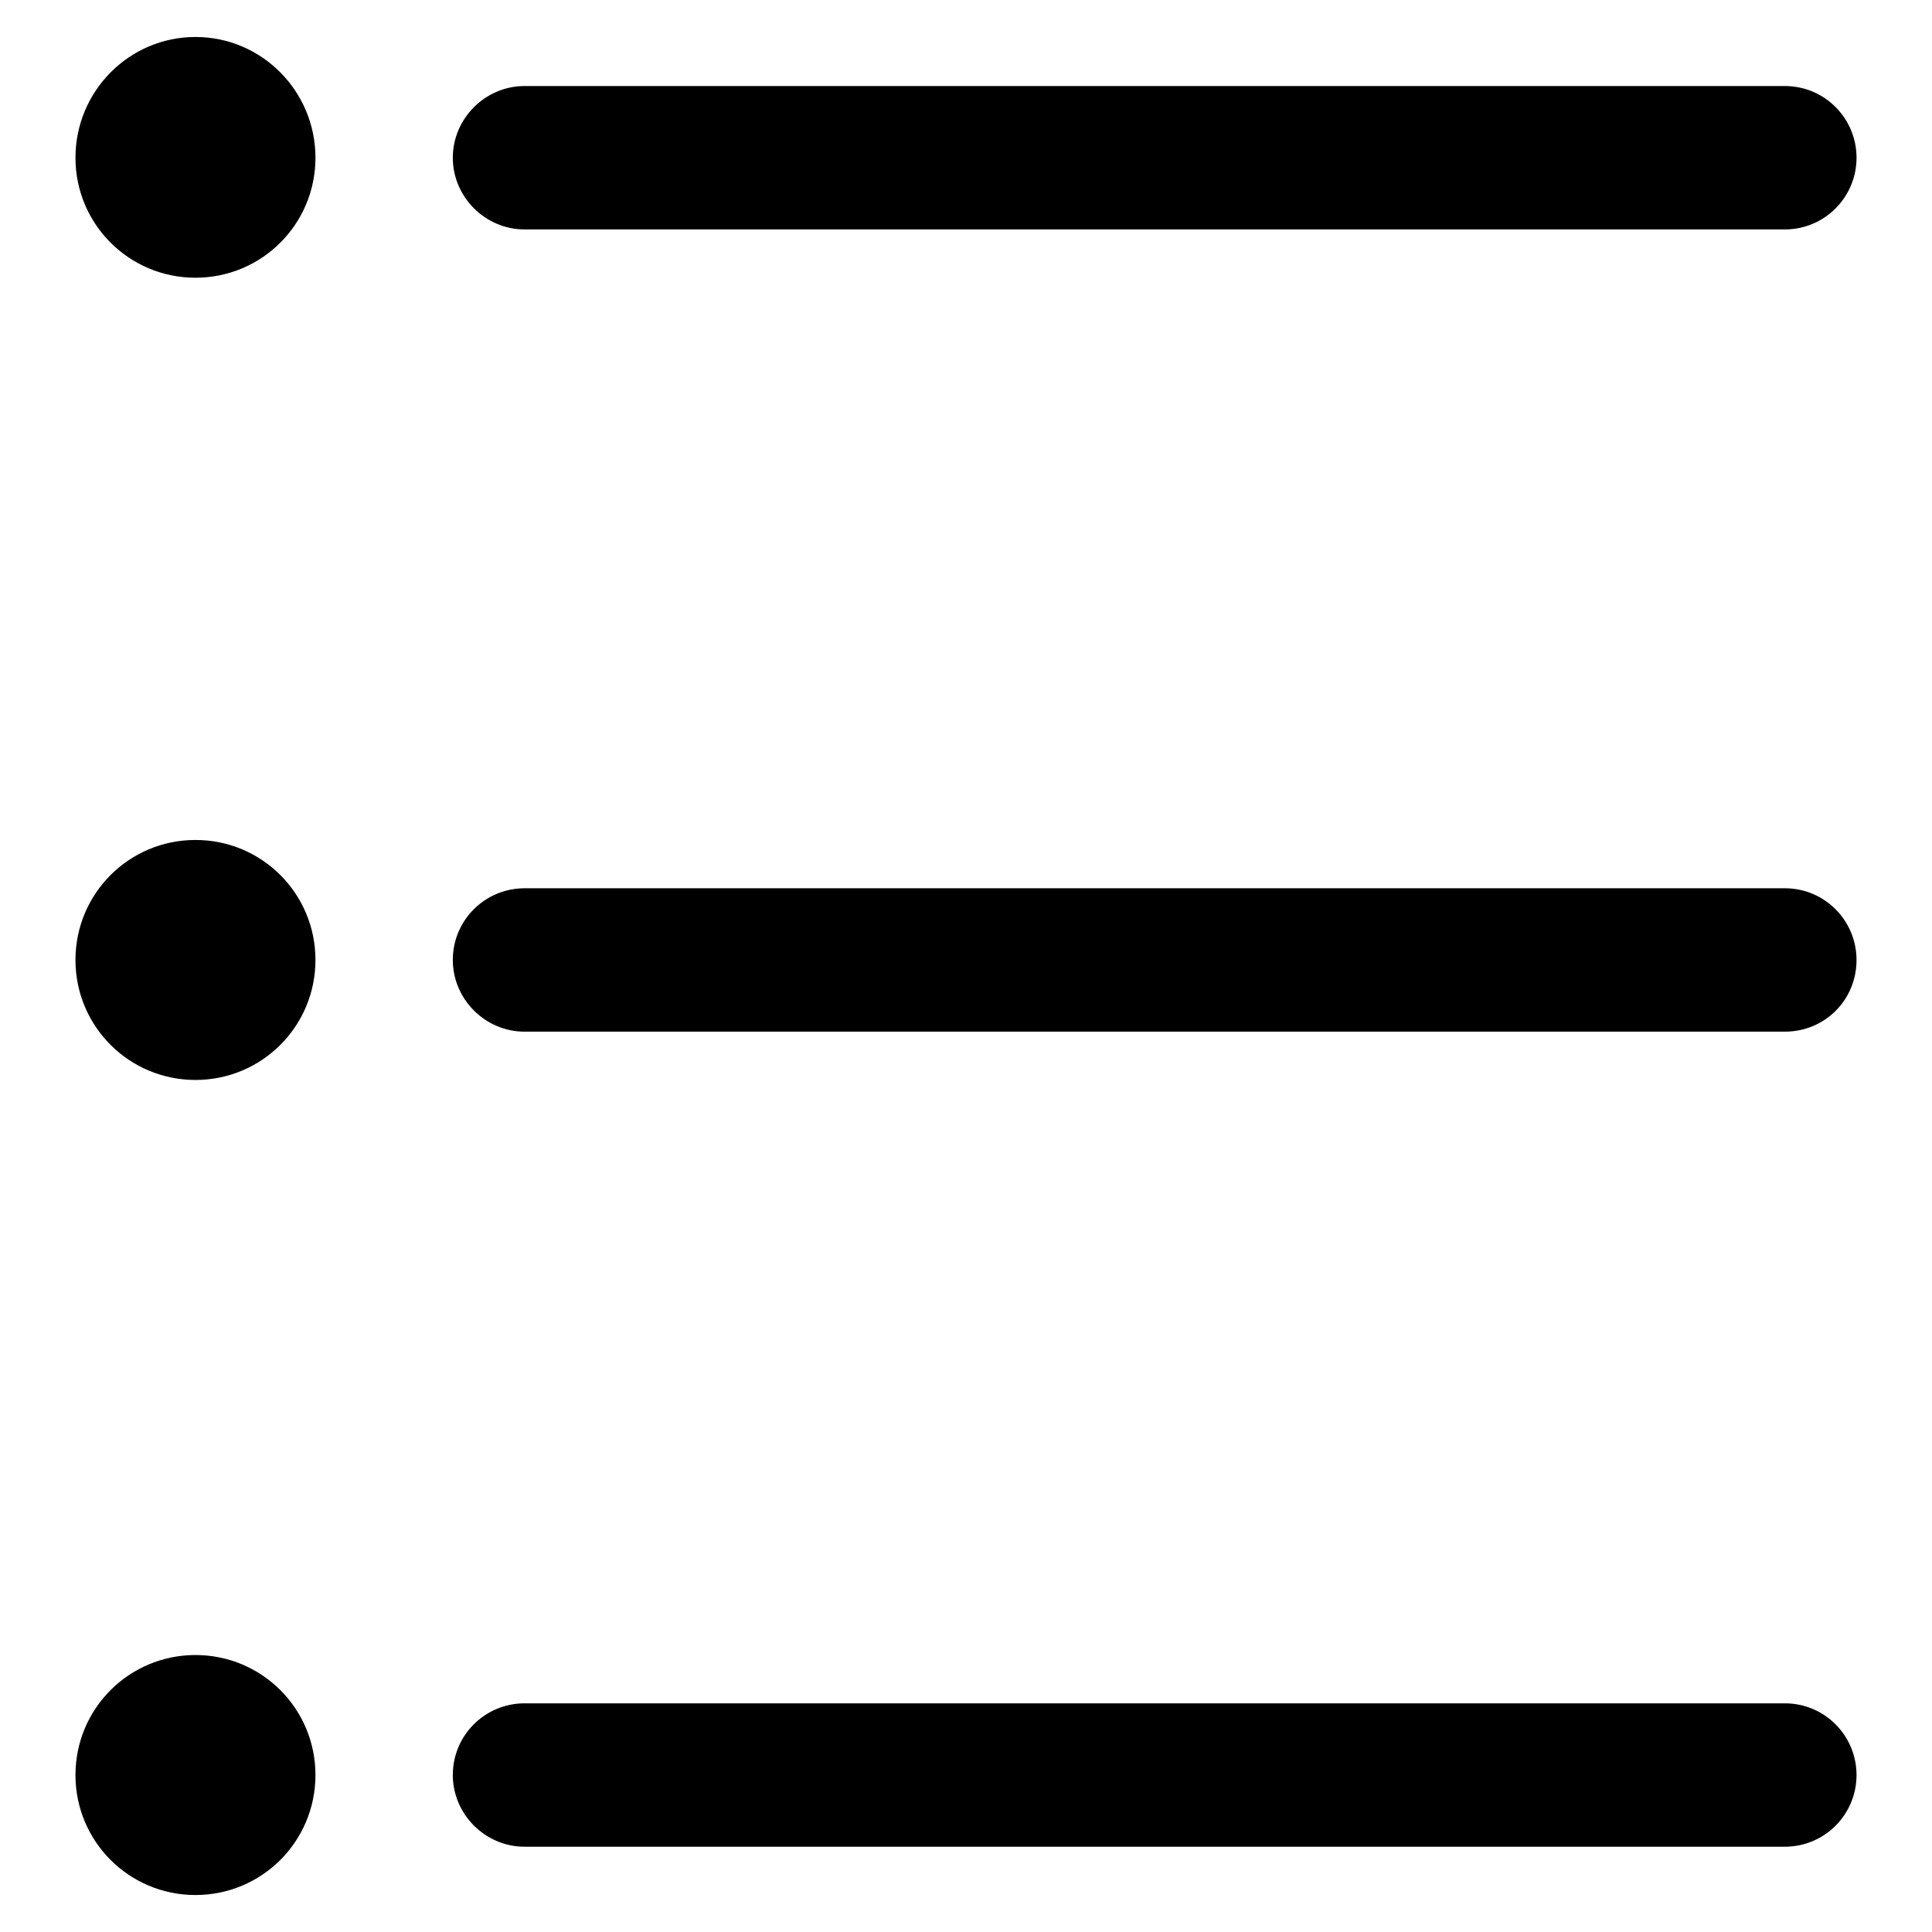
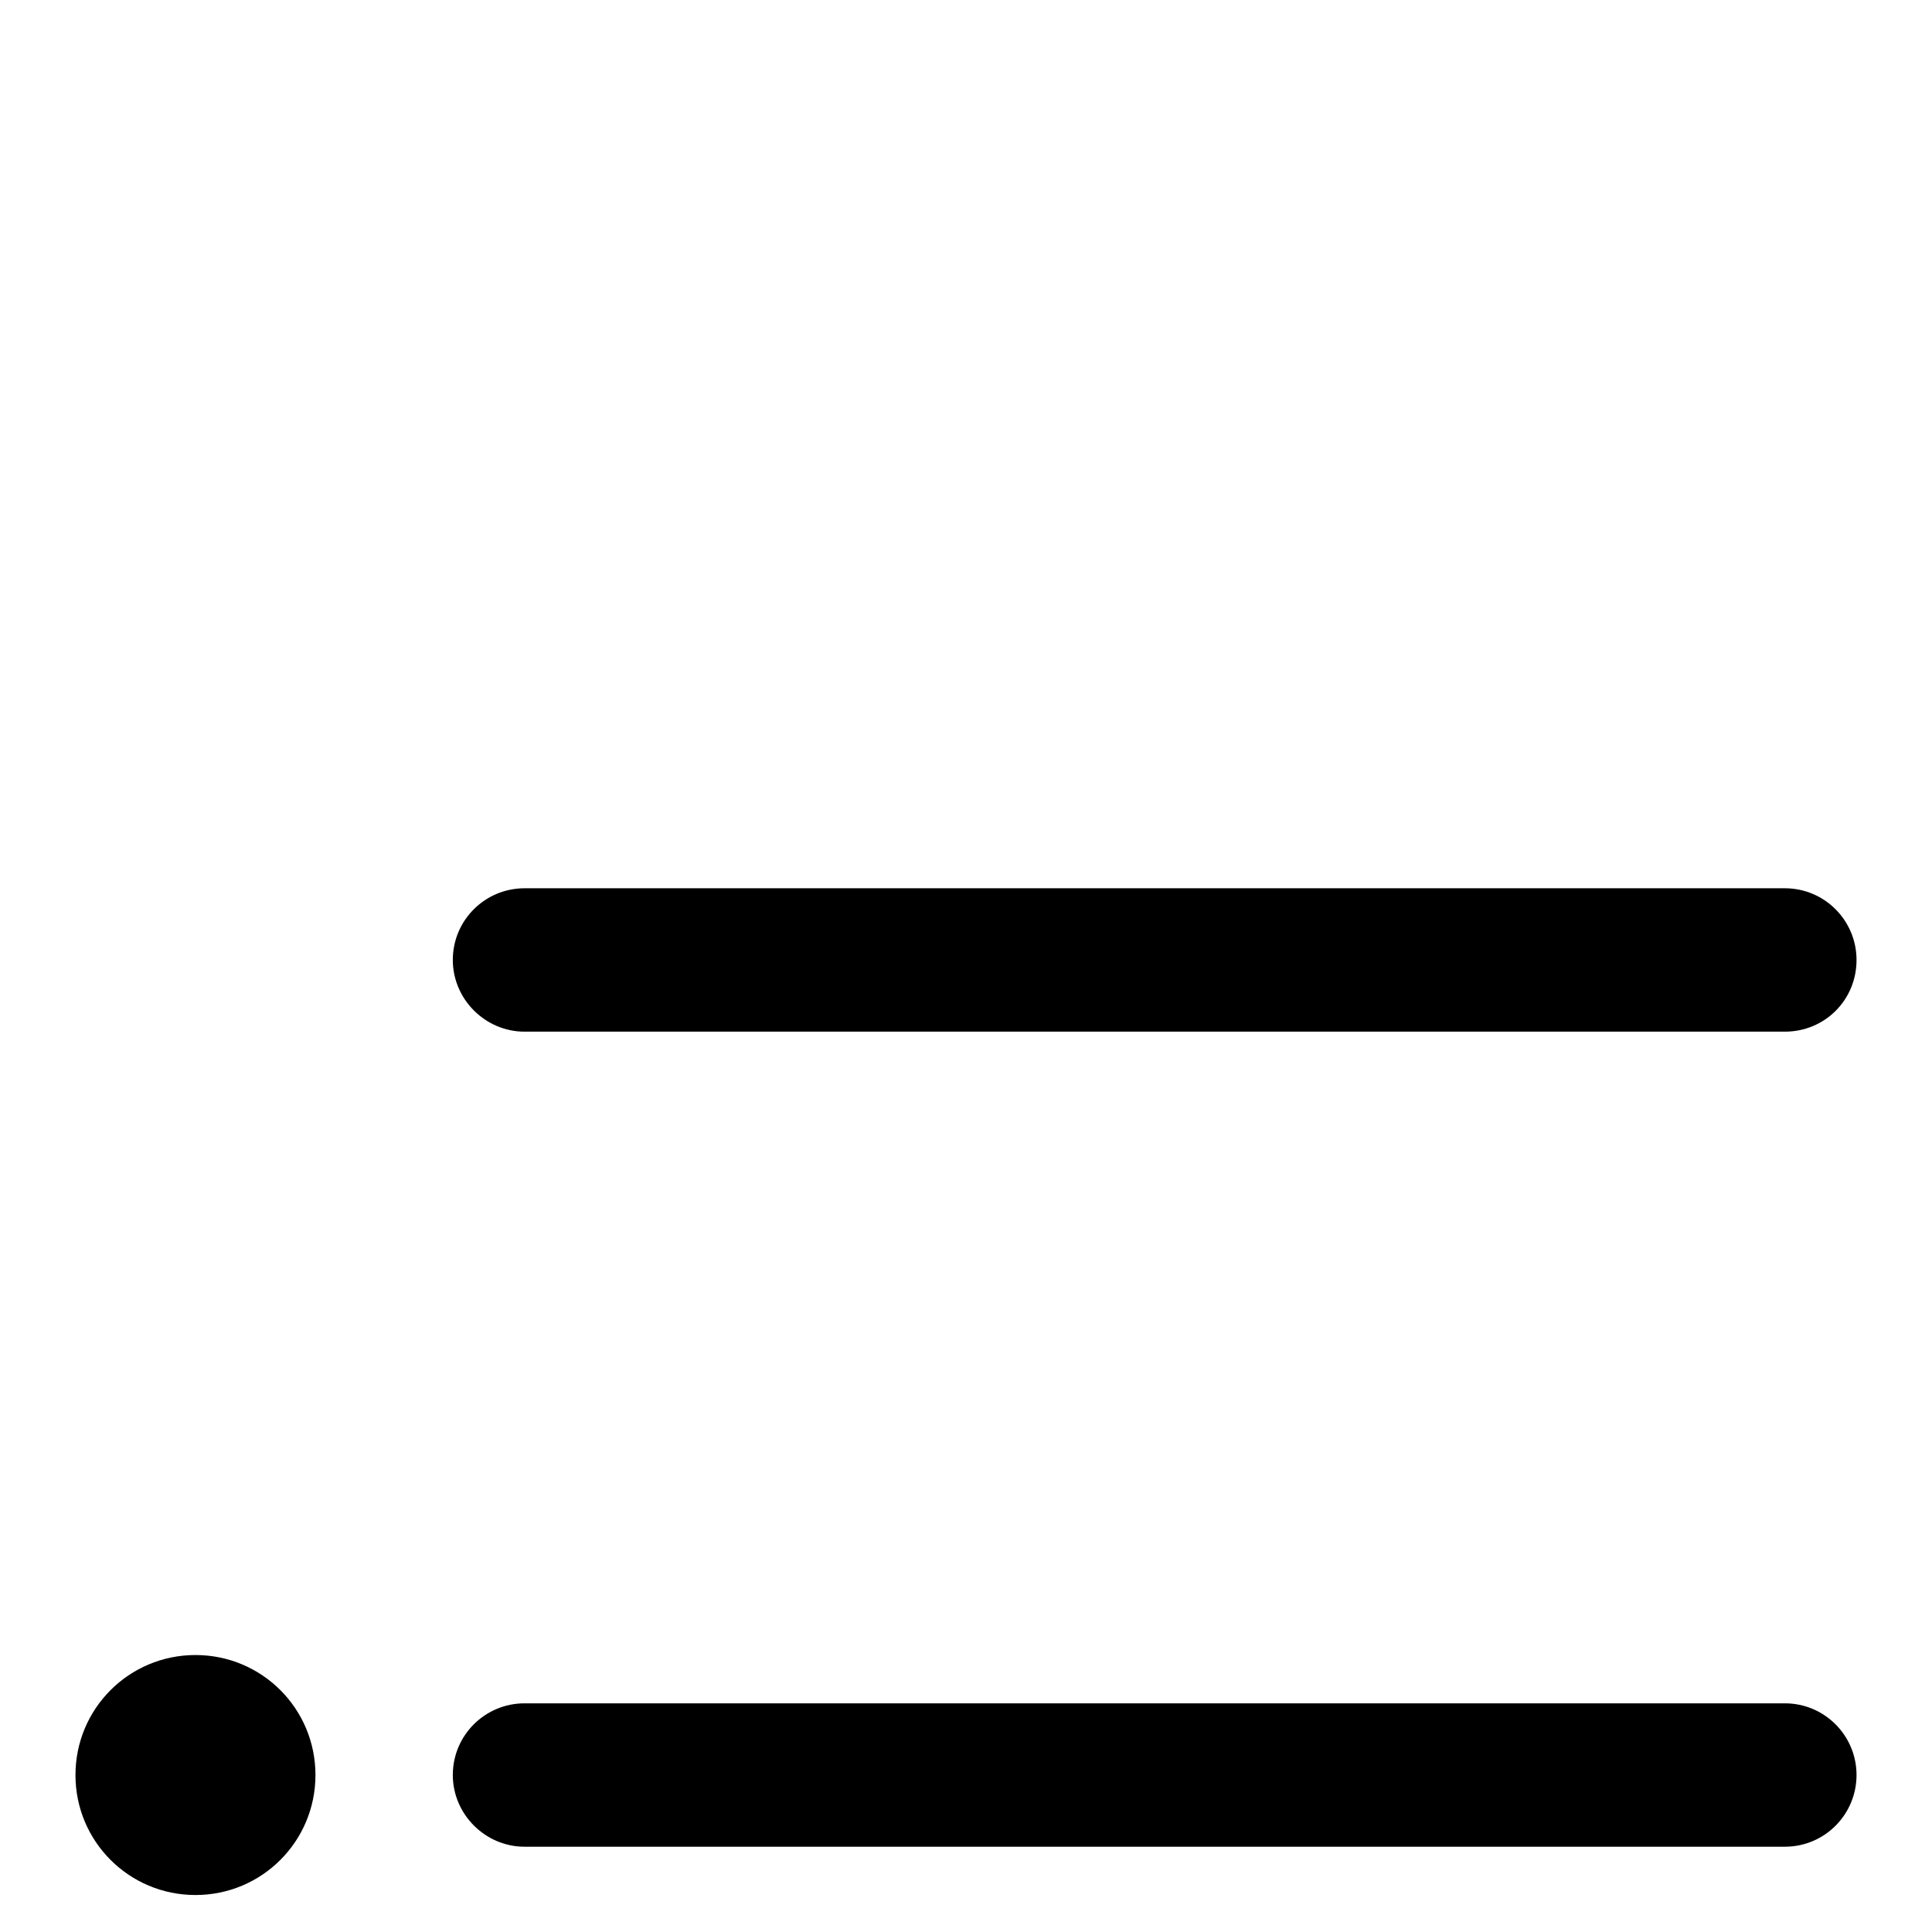
<svg xmlns="http://www.w3.org/2000/svg" version="1.1" x="0px" y="0px" viewBox="0 0 256 256" enable-background="new 0 0 256 256" xml:space="preserve">
  <g>
    <g>
      <path fill="#000000" d="M236.5,20.9h-167H236.5z" />
-       <path fill="#000000" d="M236.5,30.4h-167c-5.2,0-9.5-4.3-9.5-9.5c0-5.2,4.3-9.5,9.5-9.5h167c5.3,0,9.5,4.3,9.5,9.5C246,26.1,241.8,30.4,236.5,30.4z" />
      <path fill="#000000" d="M236.5,127.2h-167H236.5z" />
      <path fill="#000000" d="M236.5,136.7h-167c-5.2,0-9.5-4.3-9.5-9.5c0-5.3,4.3-9.5,9.5-9.5h167c5.3,0,9.5,4.3,9.5,9.5C246,132.5,241.8,136.7,236.5,136.7z" />
-       <path fill="#000000" d="M236.5,235.2h-167H236.5z" />
      <path fill="#000000" d="M236.5,244.7h-167c-5.2,0-9.5-4.3-9.5-9.5c0-5.3,4.3-9.5,9.5-9.5h167c5.3,0,9.5,4.3,9.5,9.5C246,240.4,241.8,244.7,236.5,244.7z" />
      <path fill="#000000" d="M10,235.2c0,8.8,7.1,15.9,15.9,15.9s15.9-7.1,15.9-15.9s-7.1-15.9-15.9-15.9C17.1,219.3,10,226.4,10,235.2z" />
-       <path fill="#000000" d="M10,127.2c0,8.8,7.1,15.9,15.9,15.9s15.9-7.1,15.9-15.9l0,0c0-8.8-7.1-15.9-15.9-15.9C17.1,111.3,10,118.4,10,127.2z" />
-       <path fill="#000000" d="M10,20.9c0,8.8,7.1,15.9,15.9,15.9s15.9-7.1,15.9-15.9S34.7,4.9,25.9,4.9S10,12.1,10,20.9z" />
    </g>
  </g>
</svg>